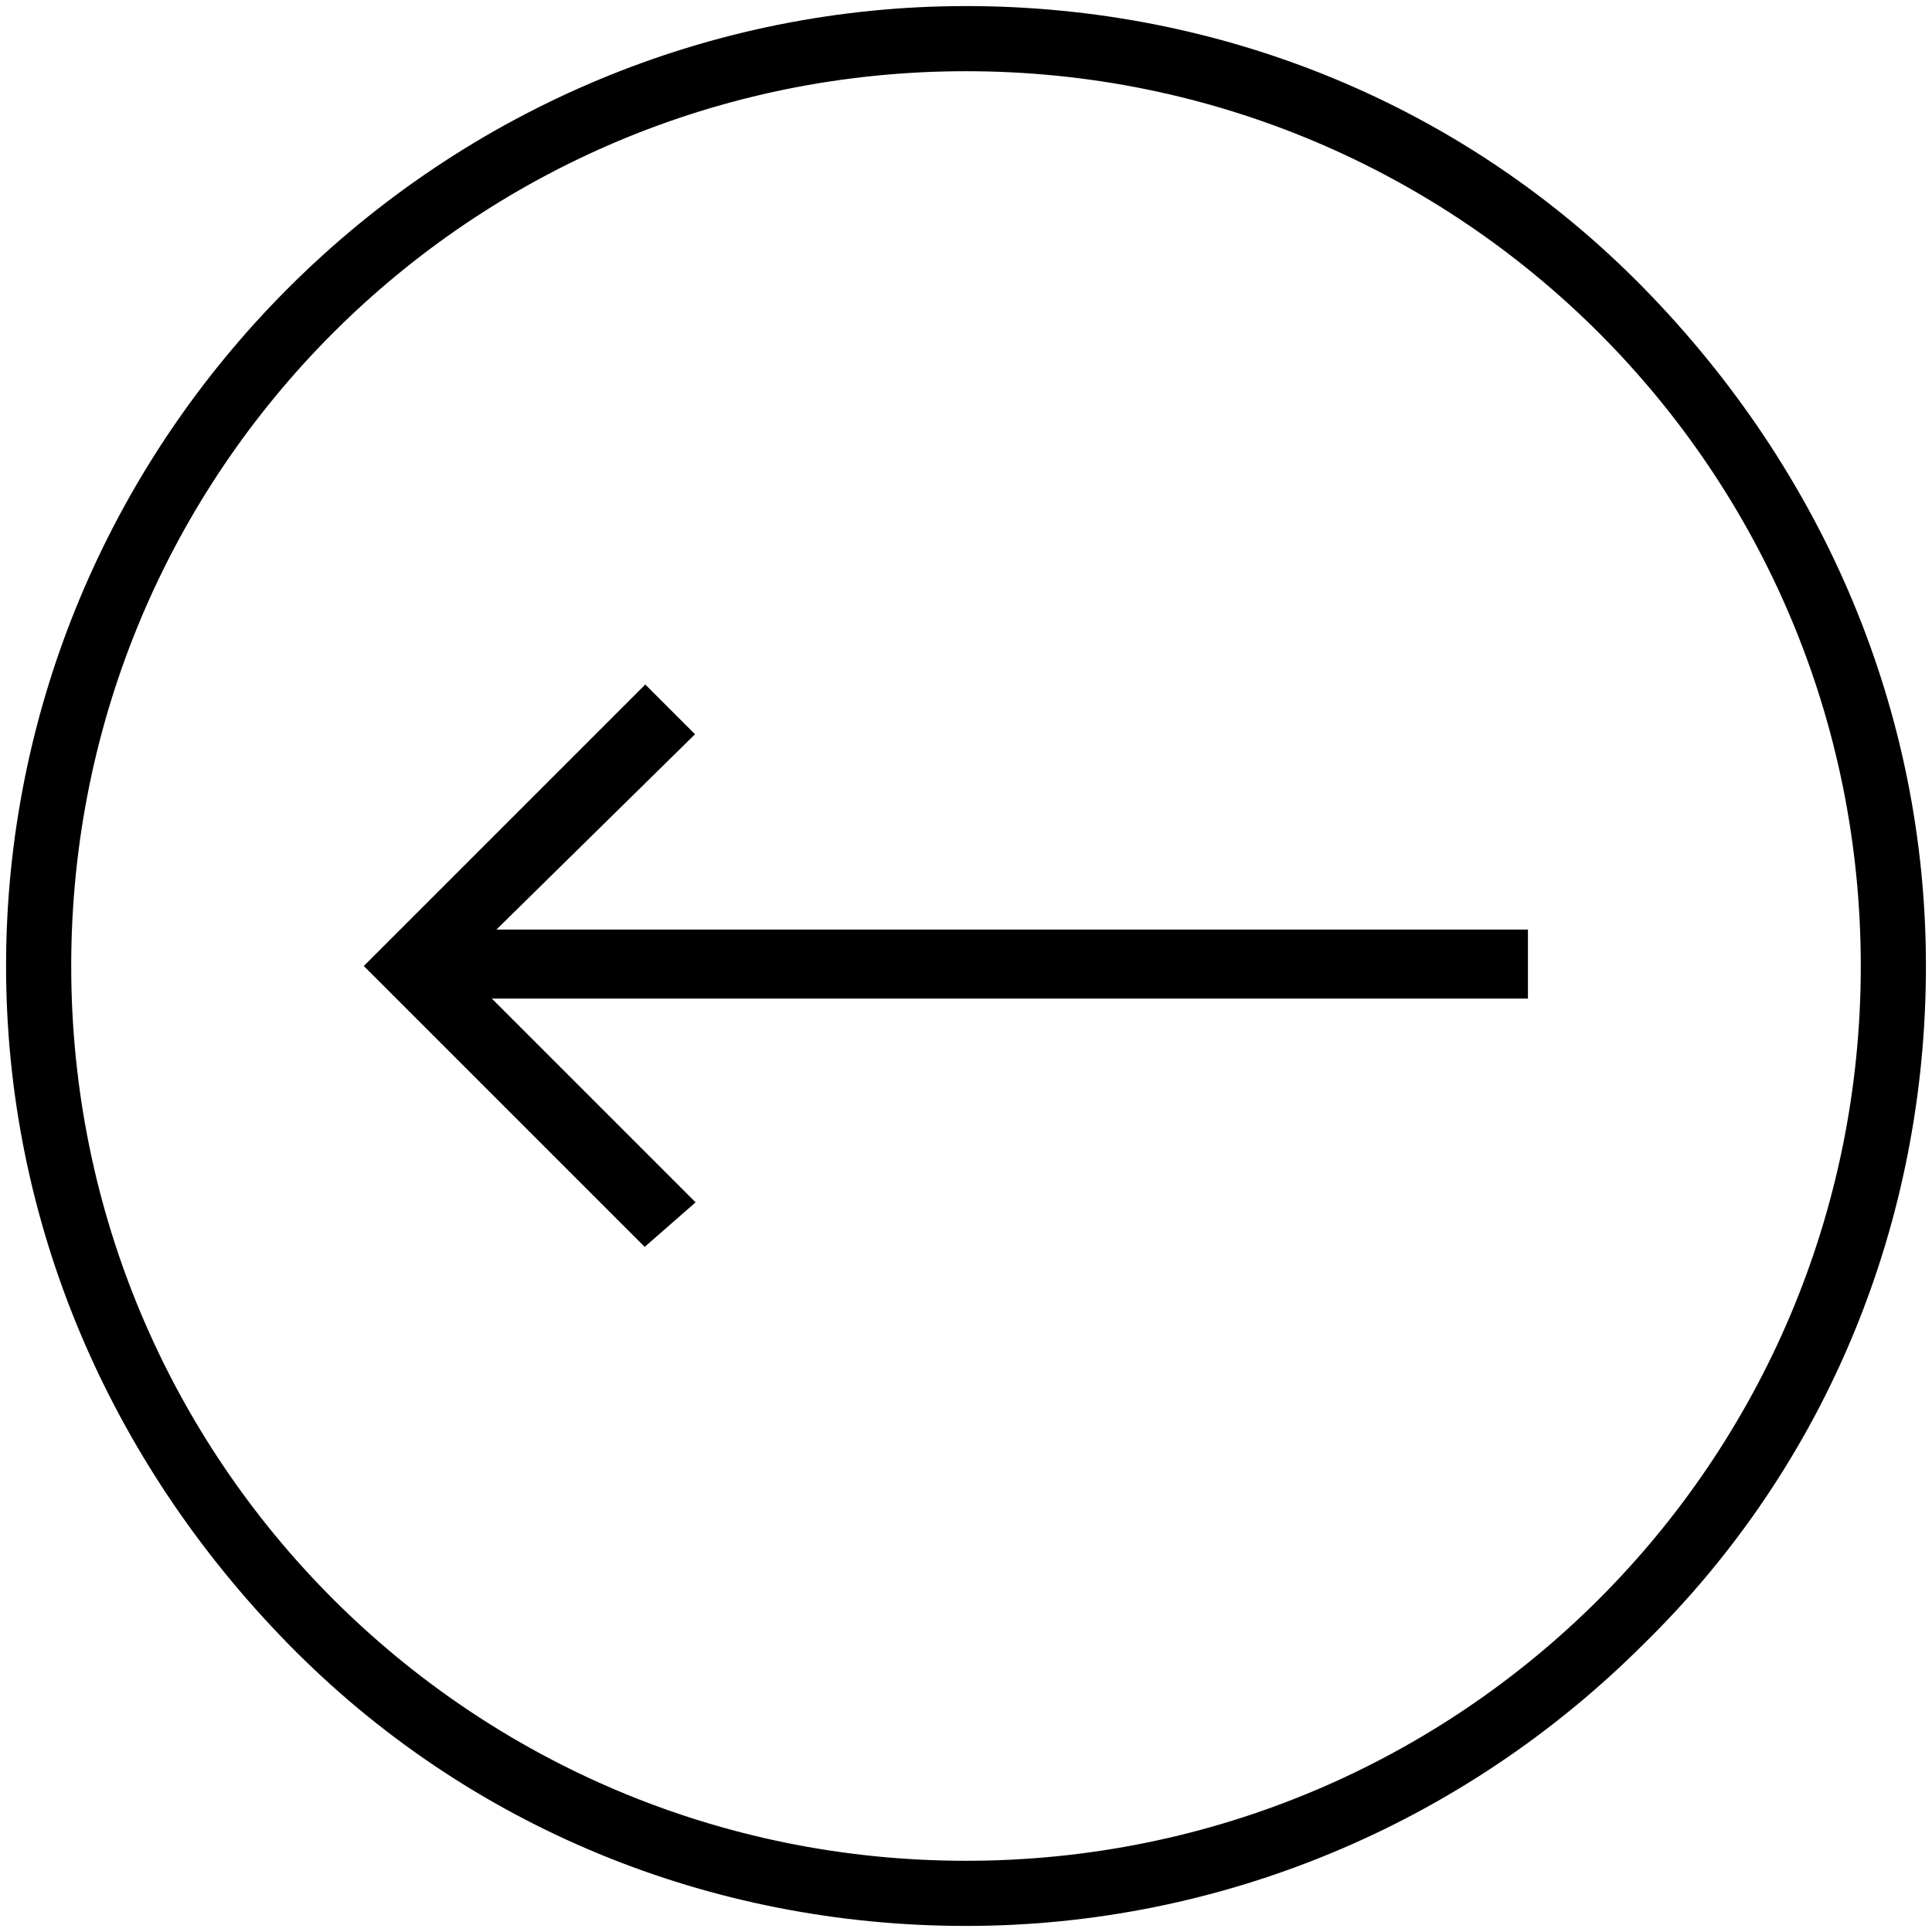
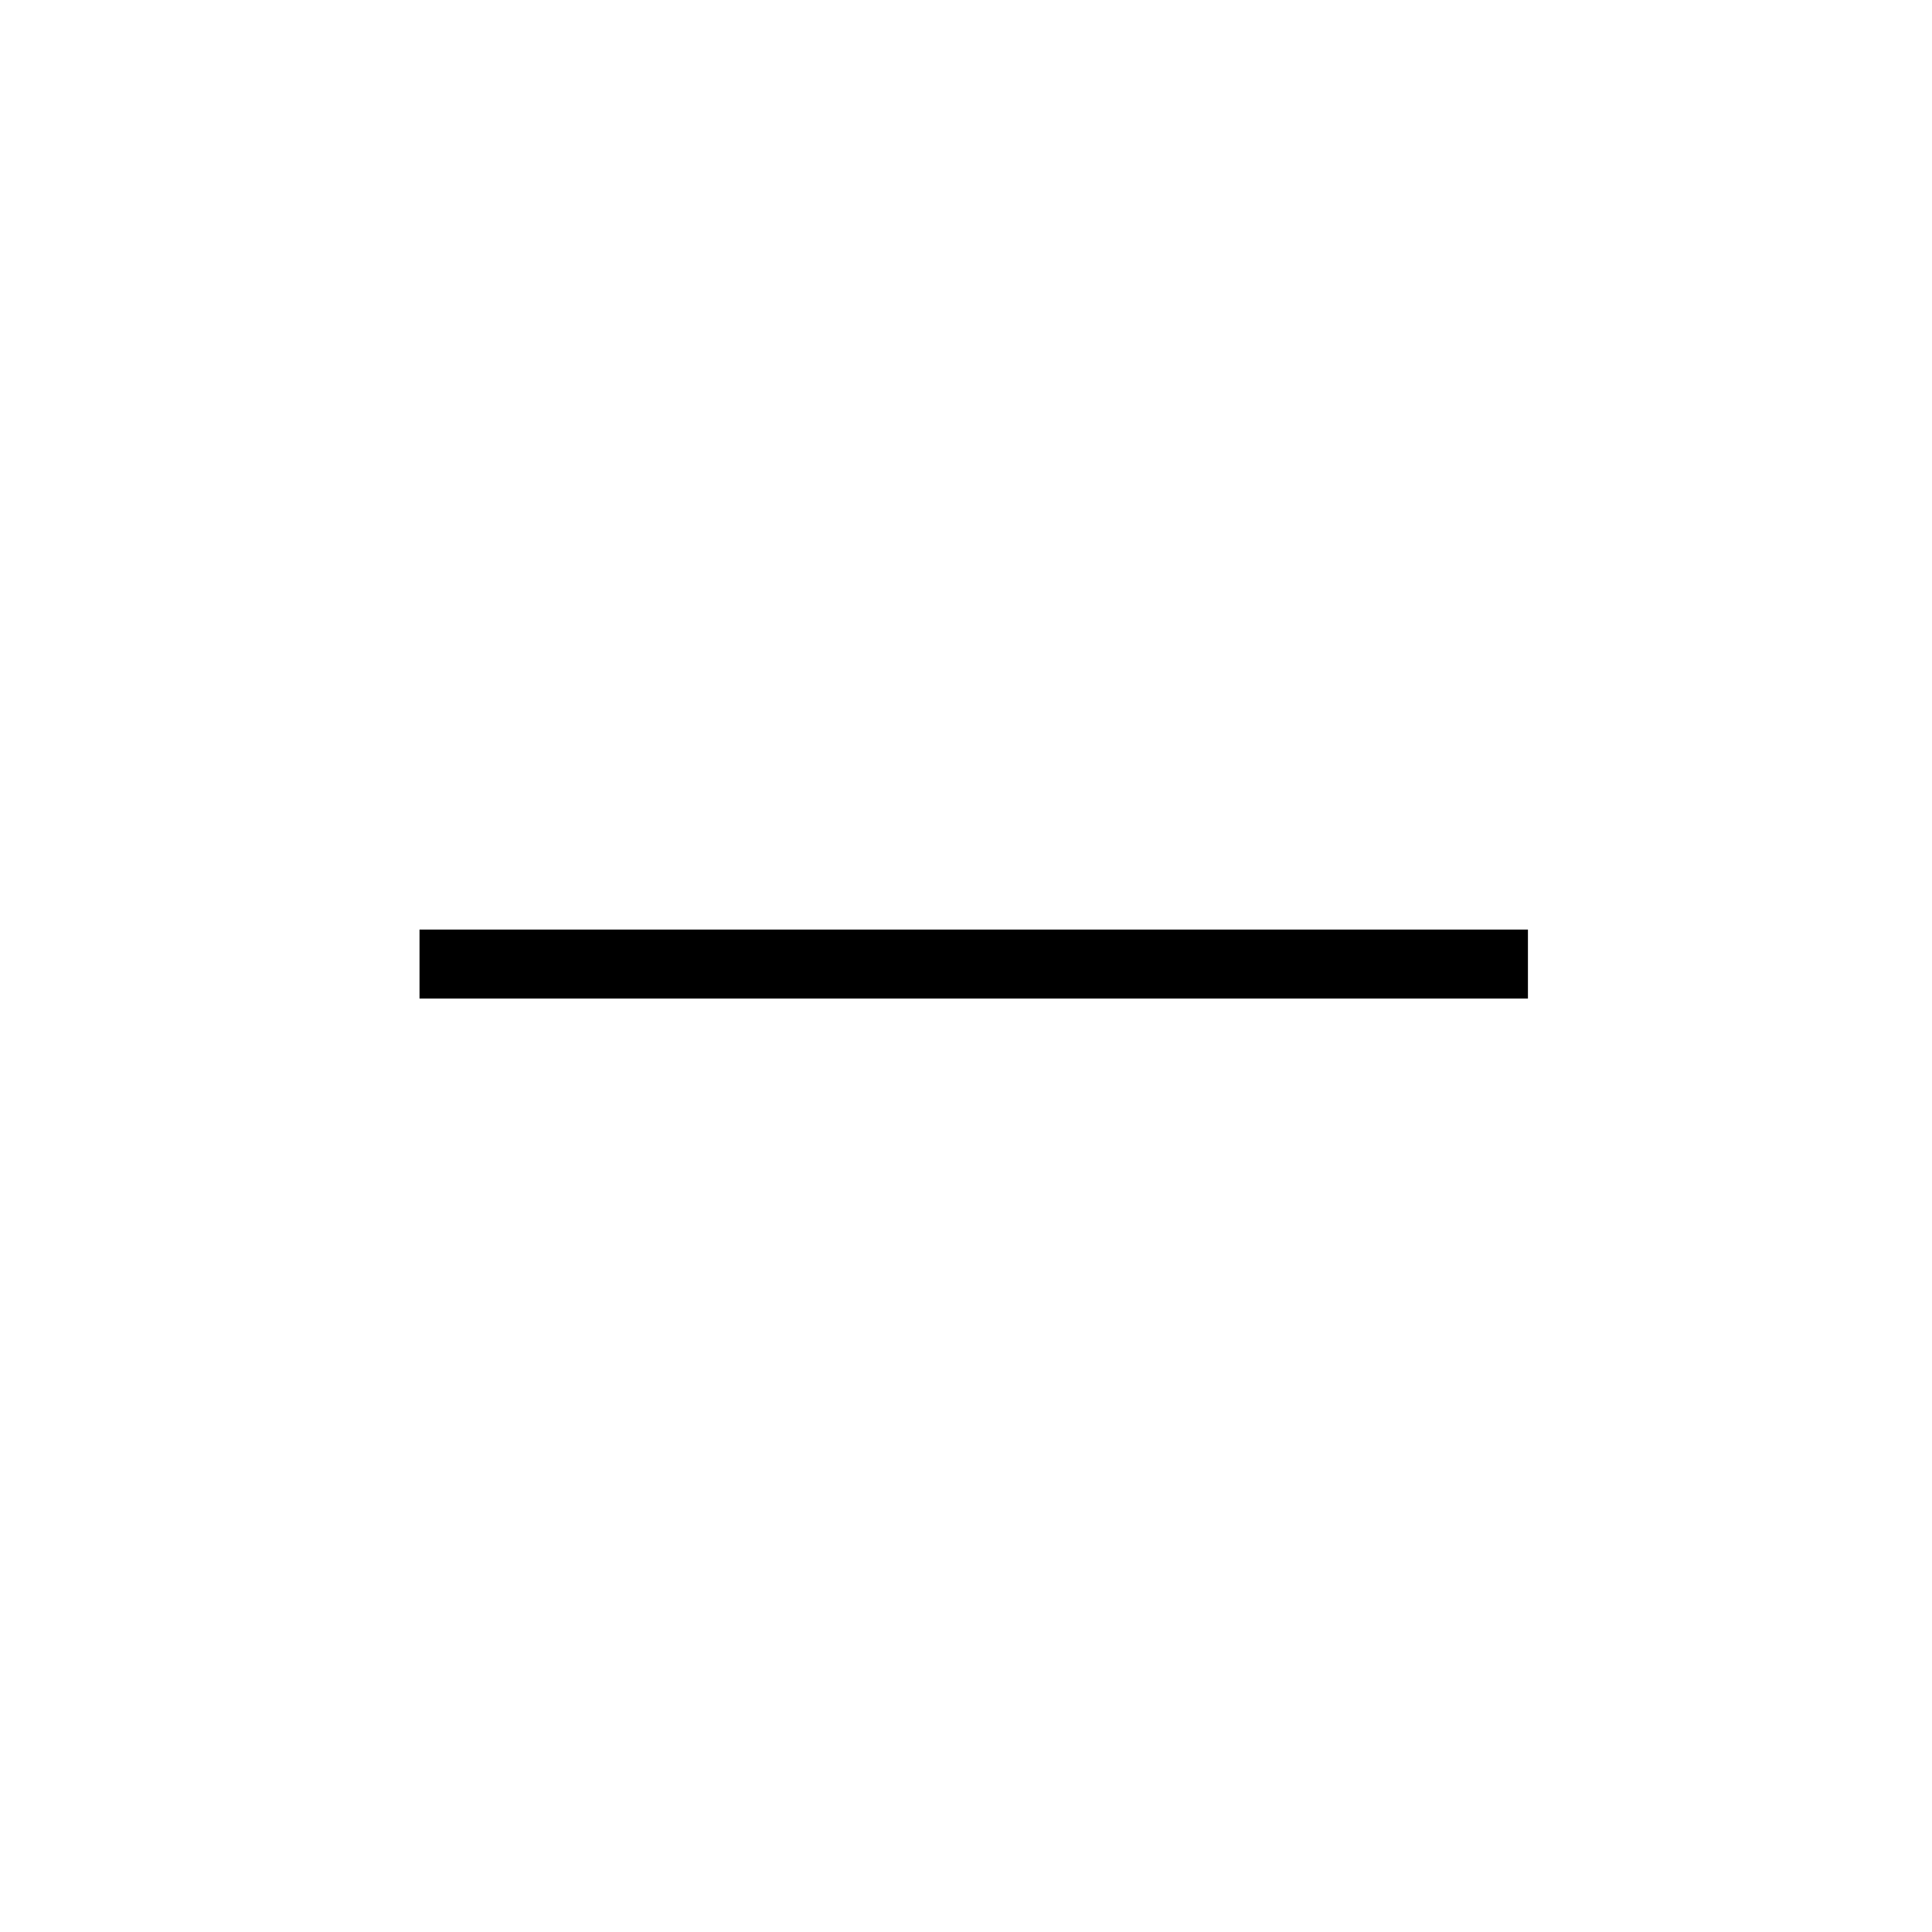
<svg xmlns="http://www.w3.org/2000/svg" version="1.1" id="Layer_1" x="0px" y="0px" viewBox="0 0 50 50" style="enable-background:new 0 0 50 50;" xml:space="preserve">
  <style type="text/css">
	.st0{stroke:#000000;stroke-width:0.686;stroke-miterlimit:10;}
</style>
  <g>
-     <path class="st0" d="M25,49.5c-6.5,0-12.7-2.5-17.3-7.2S0.5,31.5,0.5,25S3.1,12.3,7.7,7.7S18.5,0.5,25,0.5s12.7,2.5,17.3,7.2   s7.2,10.8,7.2,17.3s-2.5,12.7-7.2,17.3C37.7,46.9,31.5,49.5,25,49.5z M25,1.5C12,1.5,1.5,12,1.5,25S12,48.5,25,48.5   S48.5,38,48.5,25S38,1.5,25,1.5z" />
-     <path class="st0" d="M16.7,31.8L9.9,25l6.8-6.8l0.8,0.8L11.4,25l6.1,6.1L16.7,31.8z" />
    <path class="st0" d="M39.2,25.5h-28v-1.1h28V25.5z" />
  </g>
</svg>